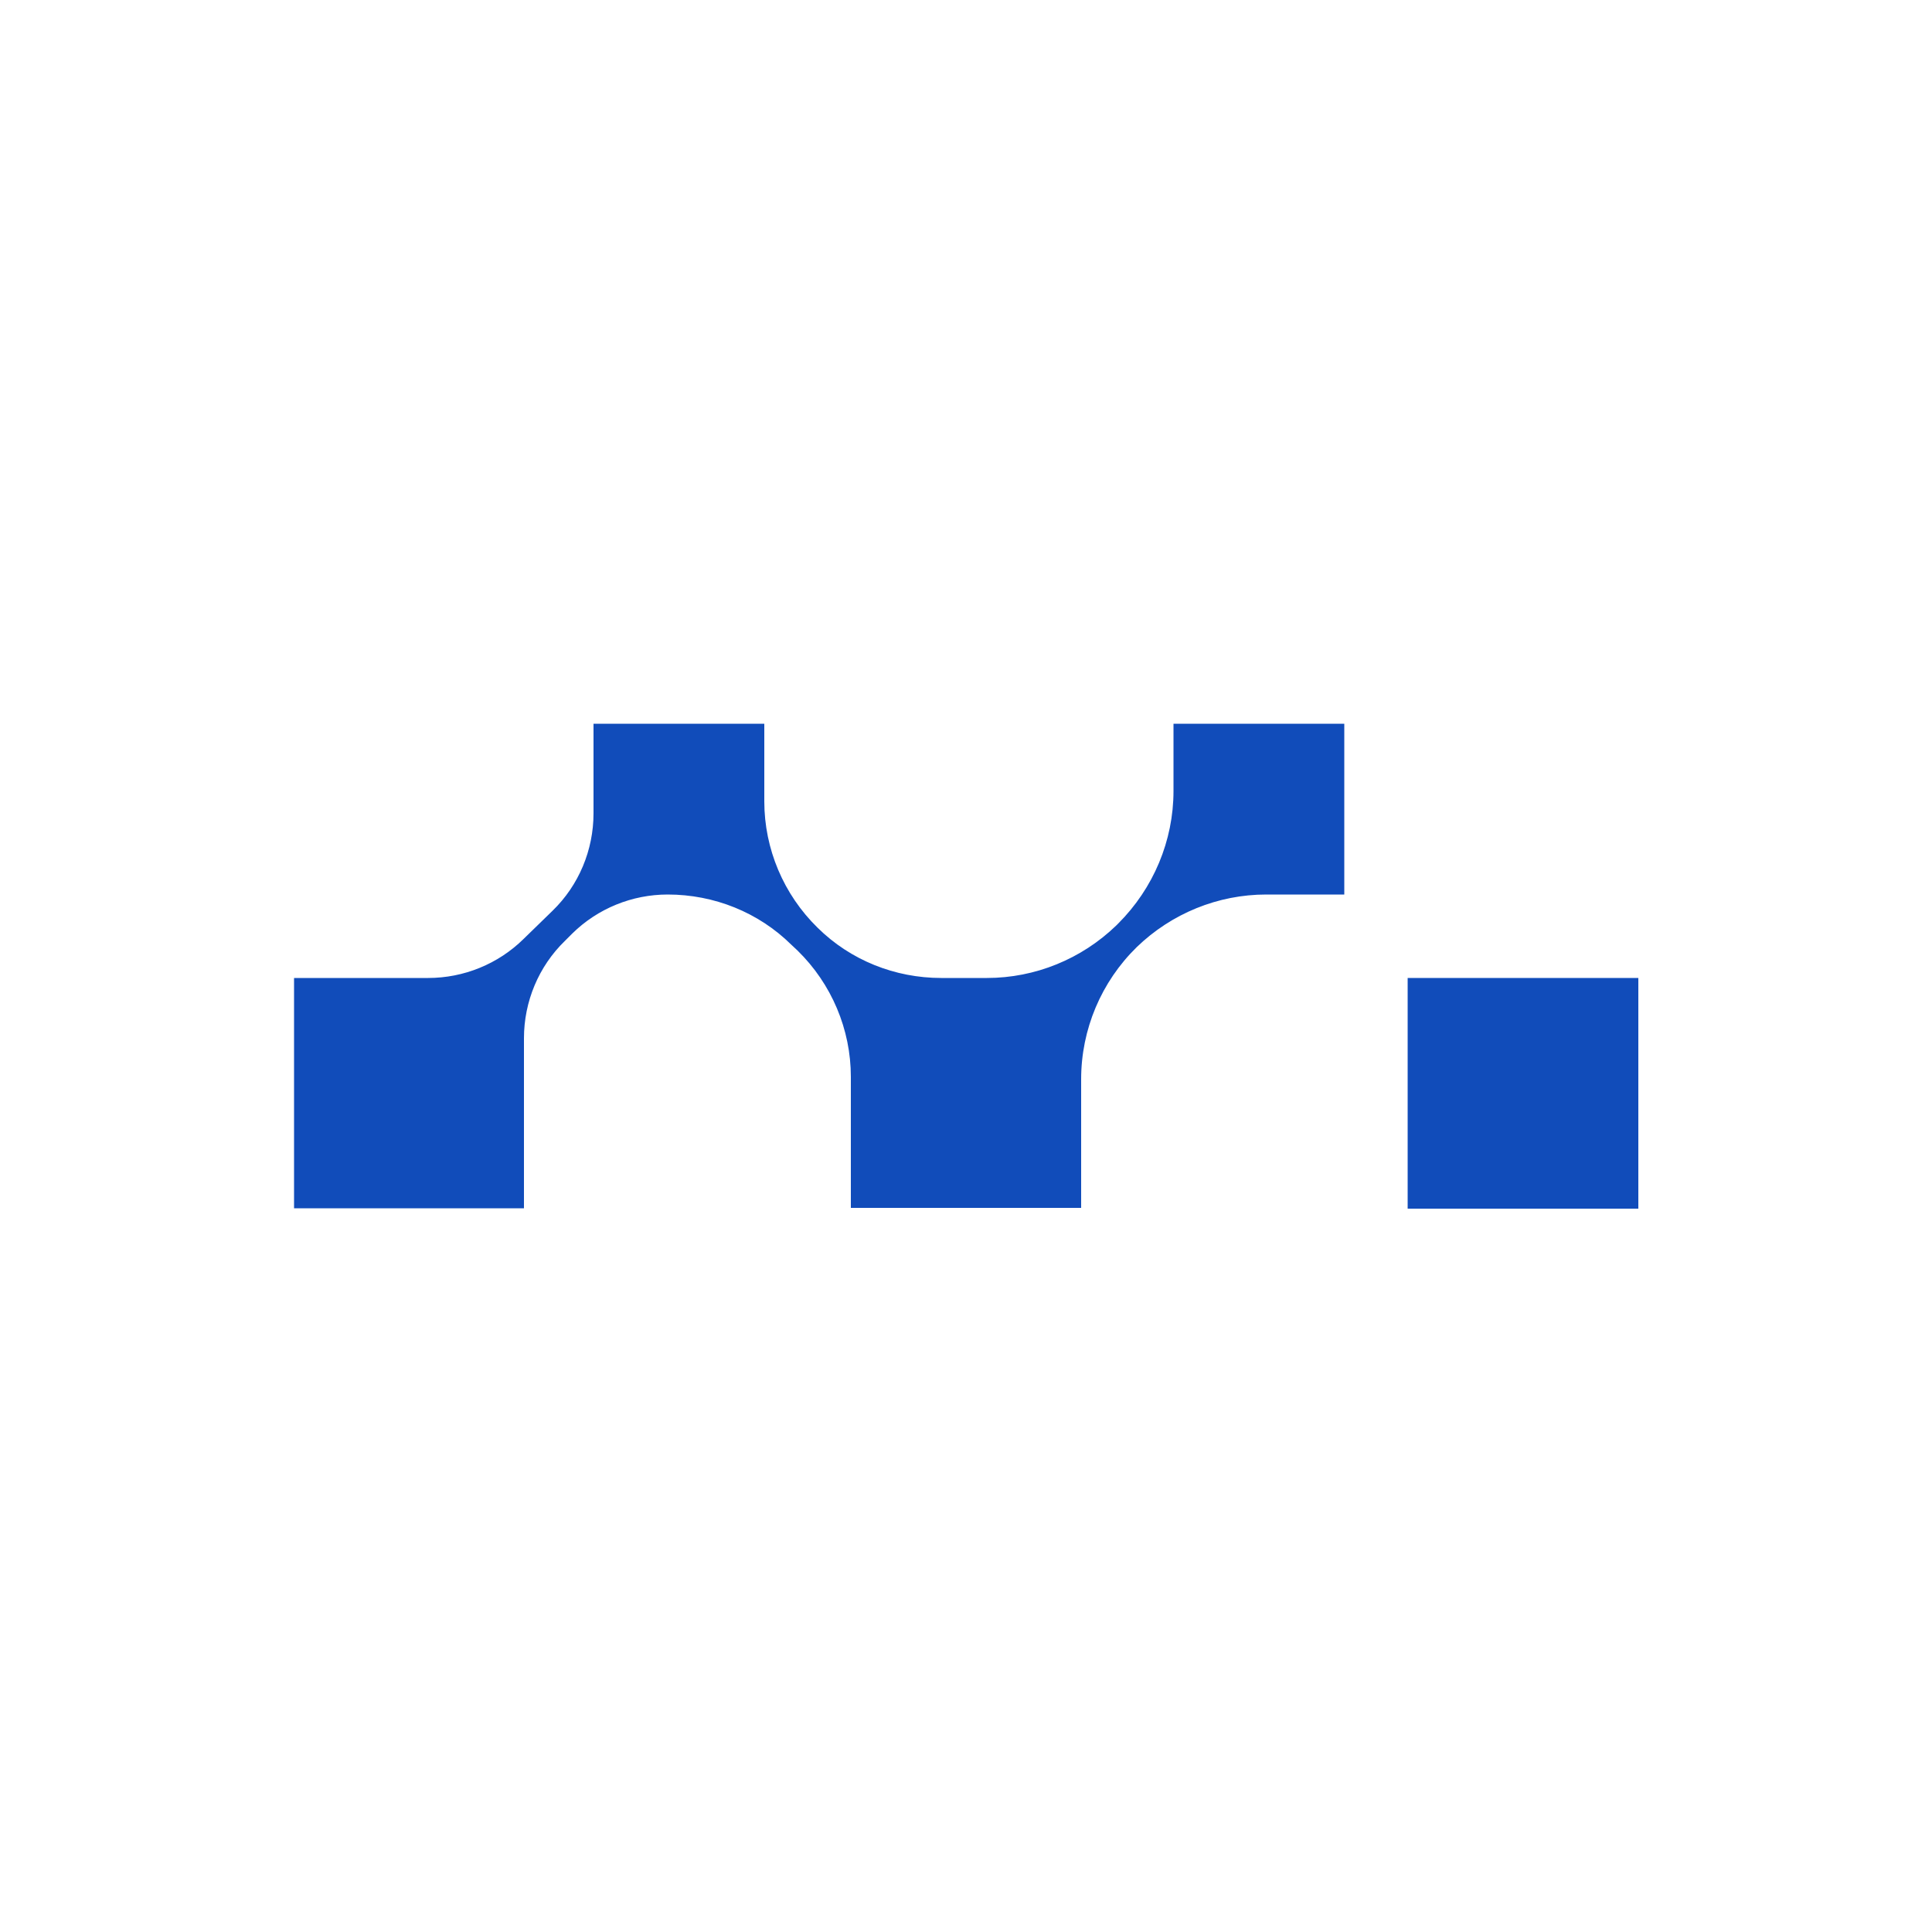
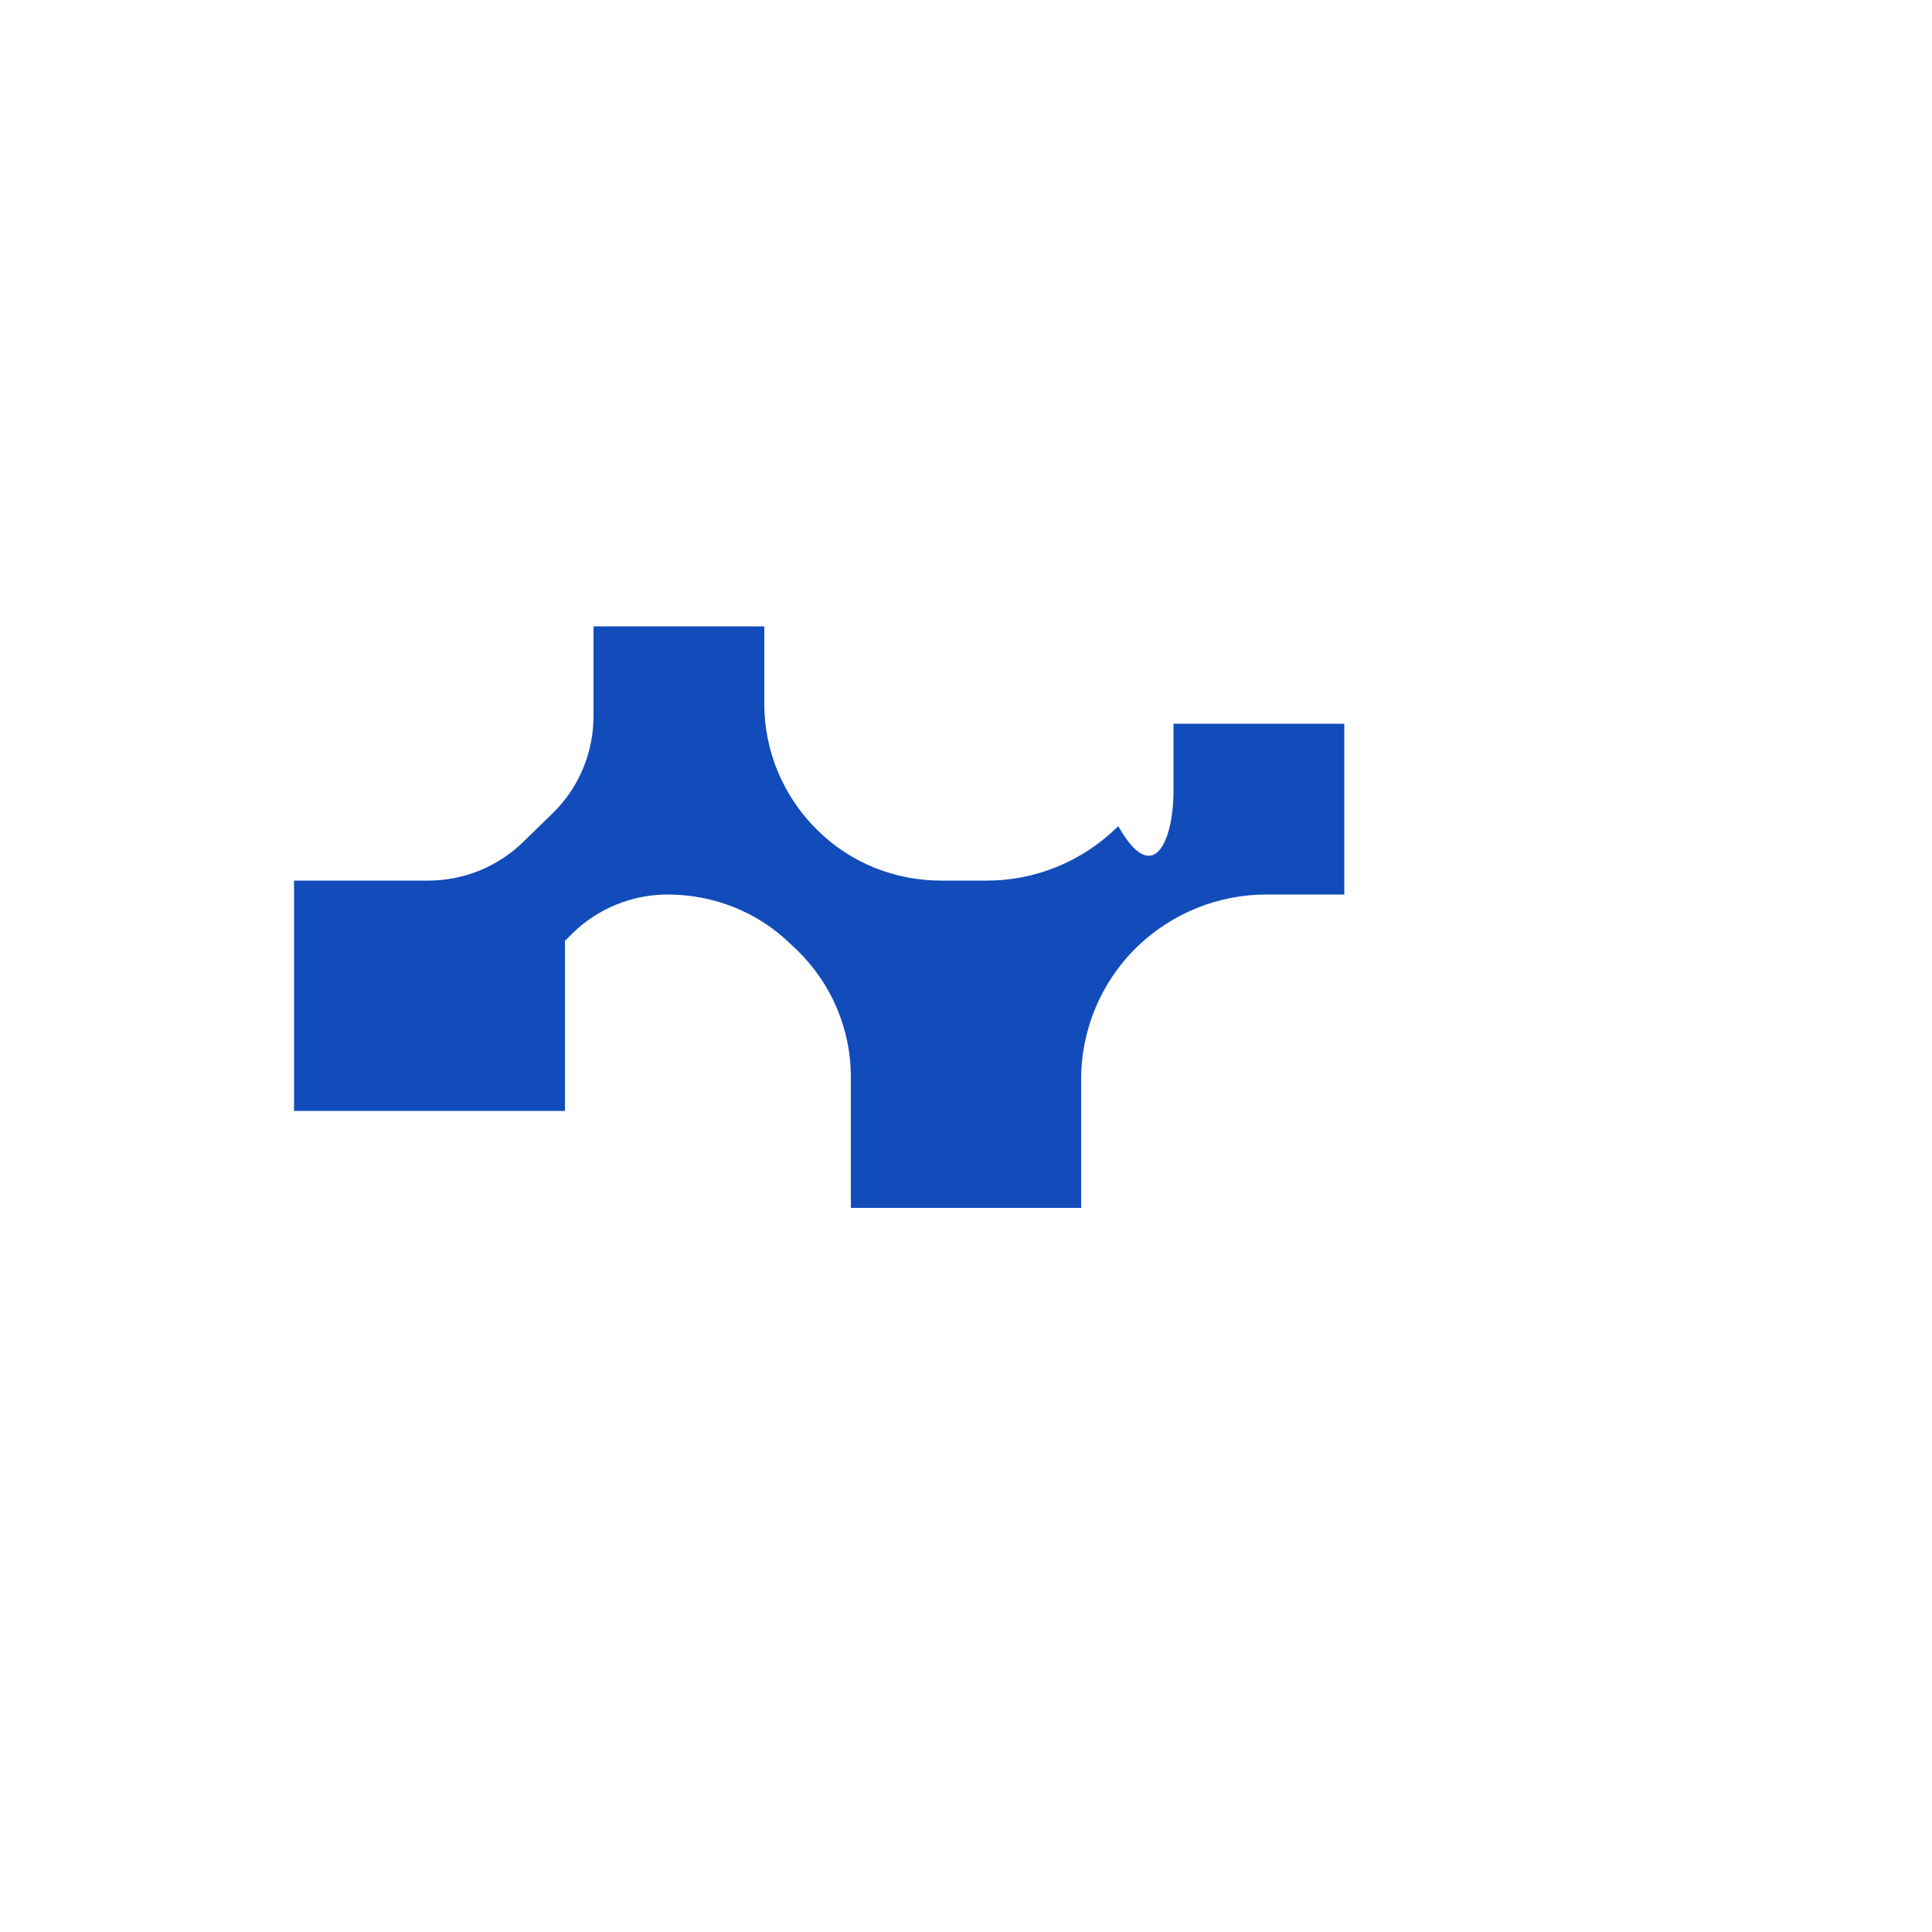
<svg xmlns="http://www.w3.org/2000/svg" version="1.1" id="Layer_1" x="0px" y="0px" viewBox="0 0 500 500" style="enable-background:new 0 0 500 500;" xml:space="preserve">
  <style type="text/css">
	.st0{fill:#114CBA;}
	.st1{fill:#FFFFFF;}
	.st2{fill:#1E1B53;}
</style>
  <g>
    <g>
      <g>
        <g>
-           <path class="st0" d="M303.7,204.7v-17.4h44.2v44.2h-20.2c-12.5,0-24.5,4.9-33.5,13.6l0,0c-9.2,9-14.4,21.3-14.4,34.2v33.3h-59.6      v-33.9c0-12.3-5-24.1-13.8-32.7l-1.6-1.5c-8.5-8.4-20-13-32-13h0c-9.2,0-18.1,3.6-24.7,10.1l-1.9,1.9      c-6.8,6.6-10.6,15.7-10.6,25.2v44H76.1v-59.6h34.7c9.2,0,18.1-3.6,24.7-10.1l7.5-7.3c6.8-6.6,10.6-15.7,10.6-25.2v-23.2h44.2      v20.1c0,12.3,5,24.1,13.8,32.7l0,0c8.5,8.4,20,13,32,13h11.8c12.5,0,24.5-4.9,33.5-13.6l0.5-0.5      C298.5,229.9,303.7,217.6,303.7,204.7z" />
-           <rect x="364.3" y="253.1" class="st0" width="59.7" height="59.7" />
+           <path class="st0" d="M303.7,204.7v-17.4h44.2v44.2h-20.2c-12.5,0-24.5,4.9-33.5,13.6l0,0c-9.2,9-14.4,21.3-14.4,34.2v33.3h-59.6      v-33.9c0-12.3-5-24.1-13.8-32.7l-1.6-1.5c-8.5-8.4-20-13-32-13h0c-9.2,0-18.1,3.6-24.7,10.1l-1.9,1.9      v44H76.1v-59.6h34.7c9.2,0,18.1-3.6,24.7-10.1l7.5-7.3c6.8-6.6,10.6-15.7,10.6-25.2v-23.2h44.2      v20.1c0,12.3,5,24.1,13.8,32.7l0,0c8.5,8.4,20,13,32,13h11.8c12.5,0,24.5-4.9,33.5-13.6l0.5-0.5      C298.5,229.9,303.7,217.6,303.7,204.7z" />
        </g>
      </g>
    </g>
  </g>
</svg>